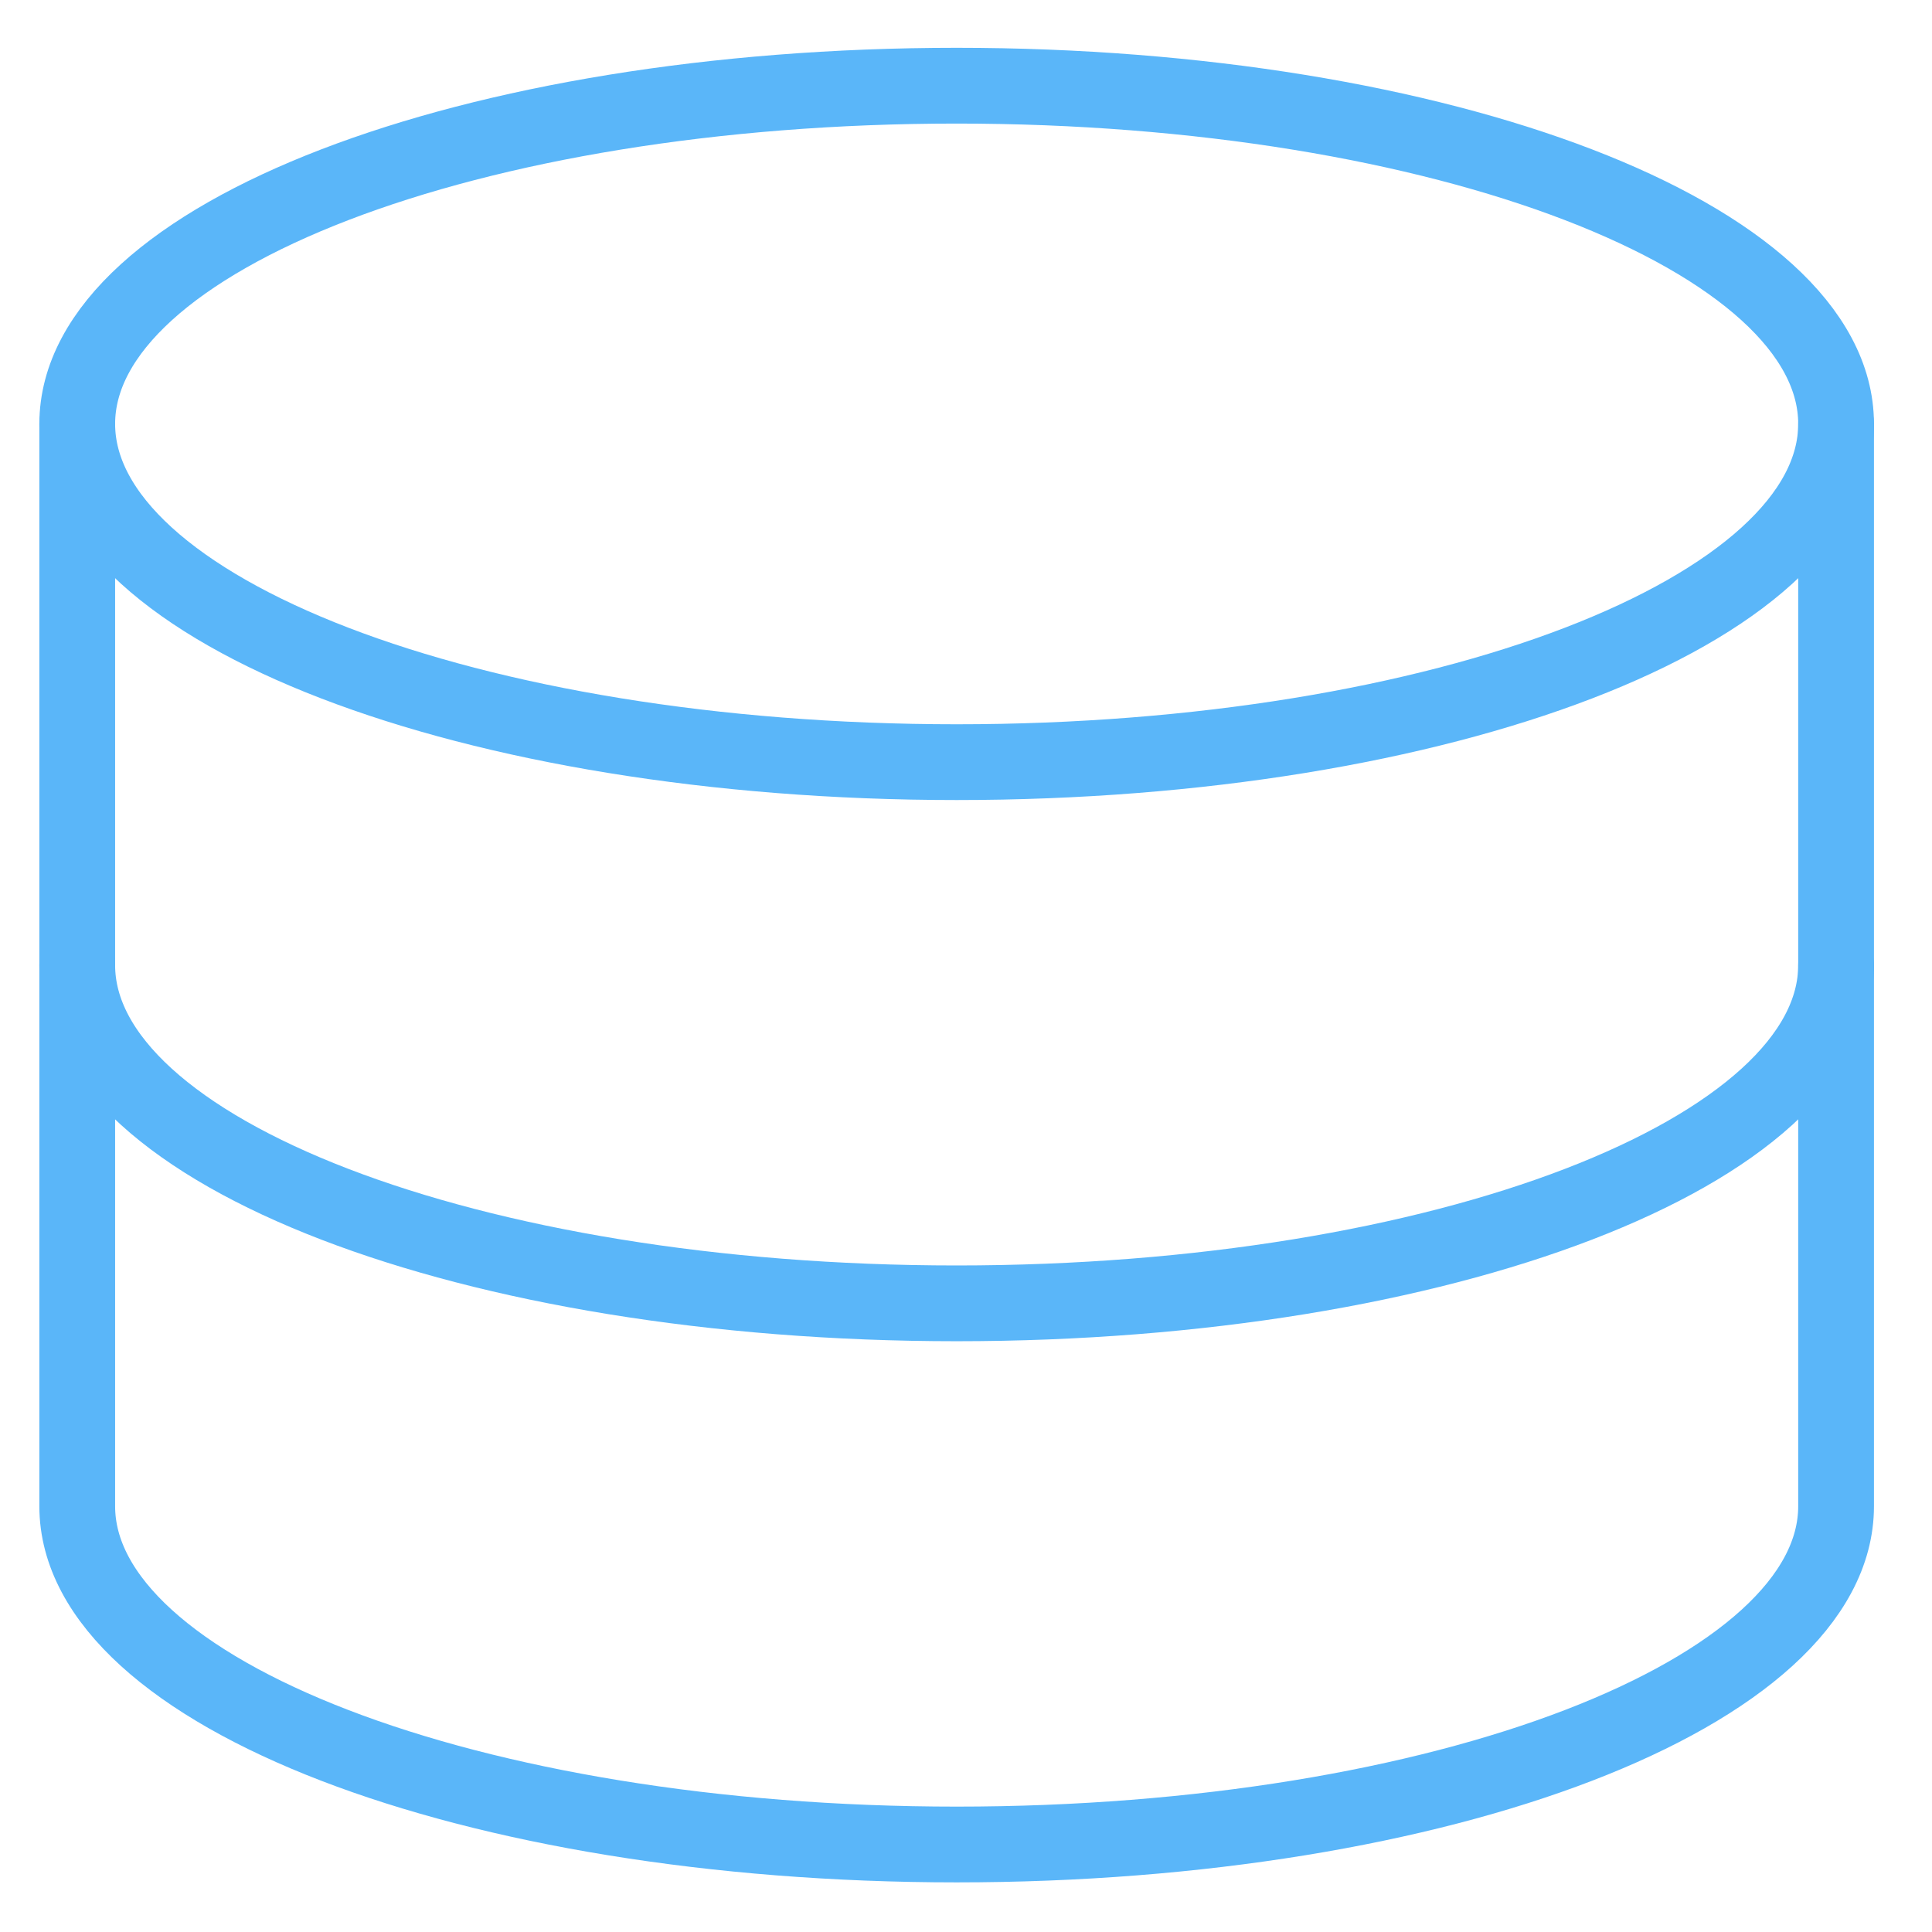
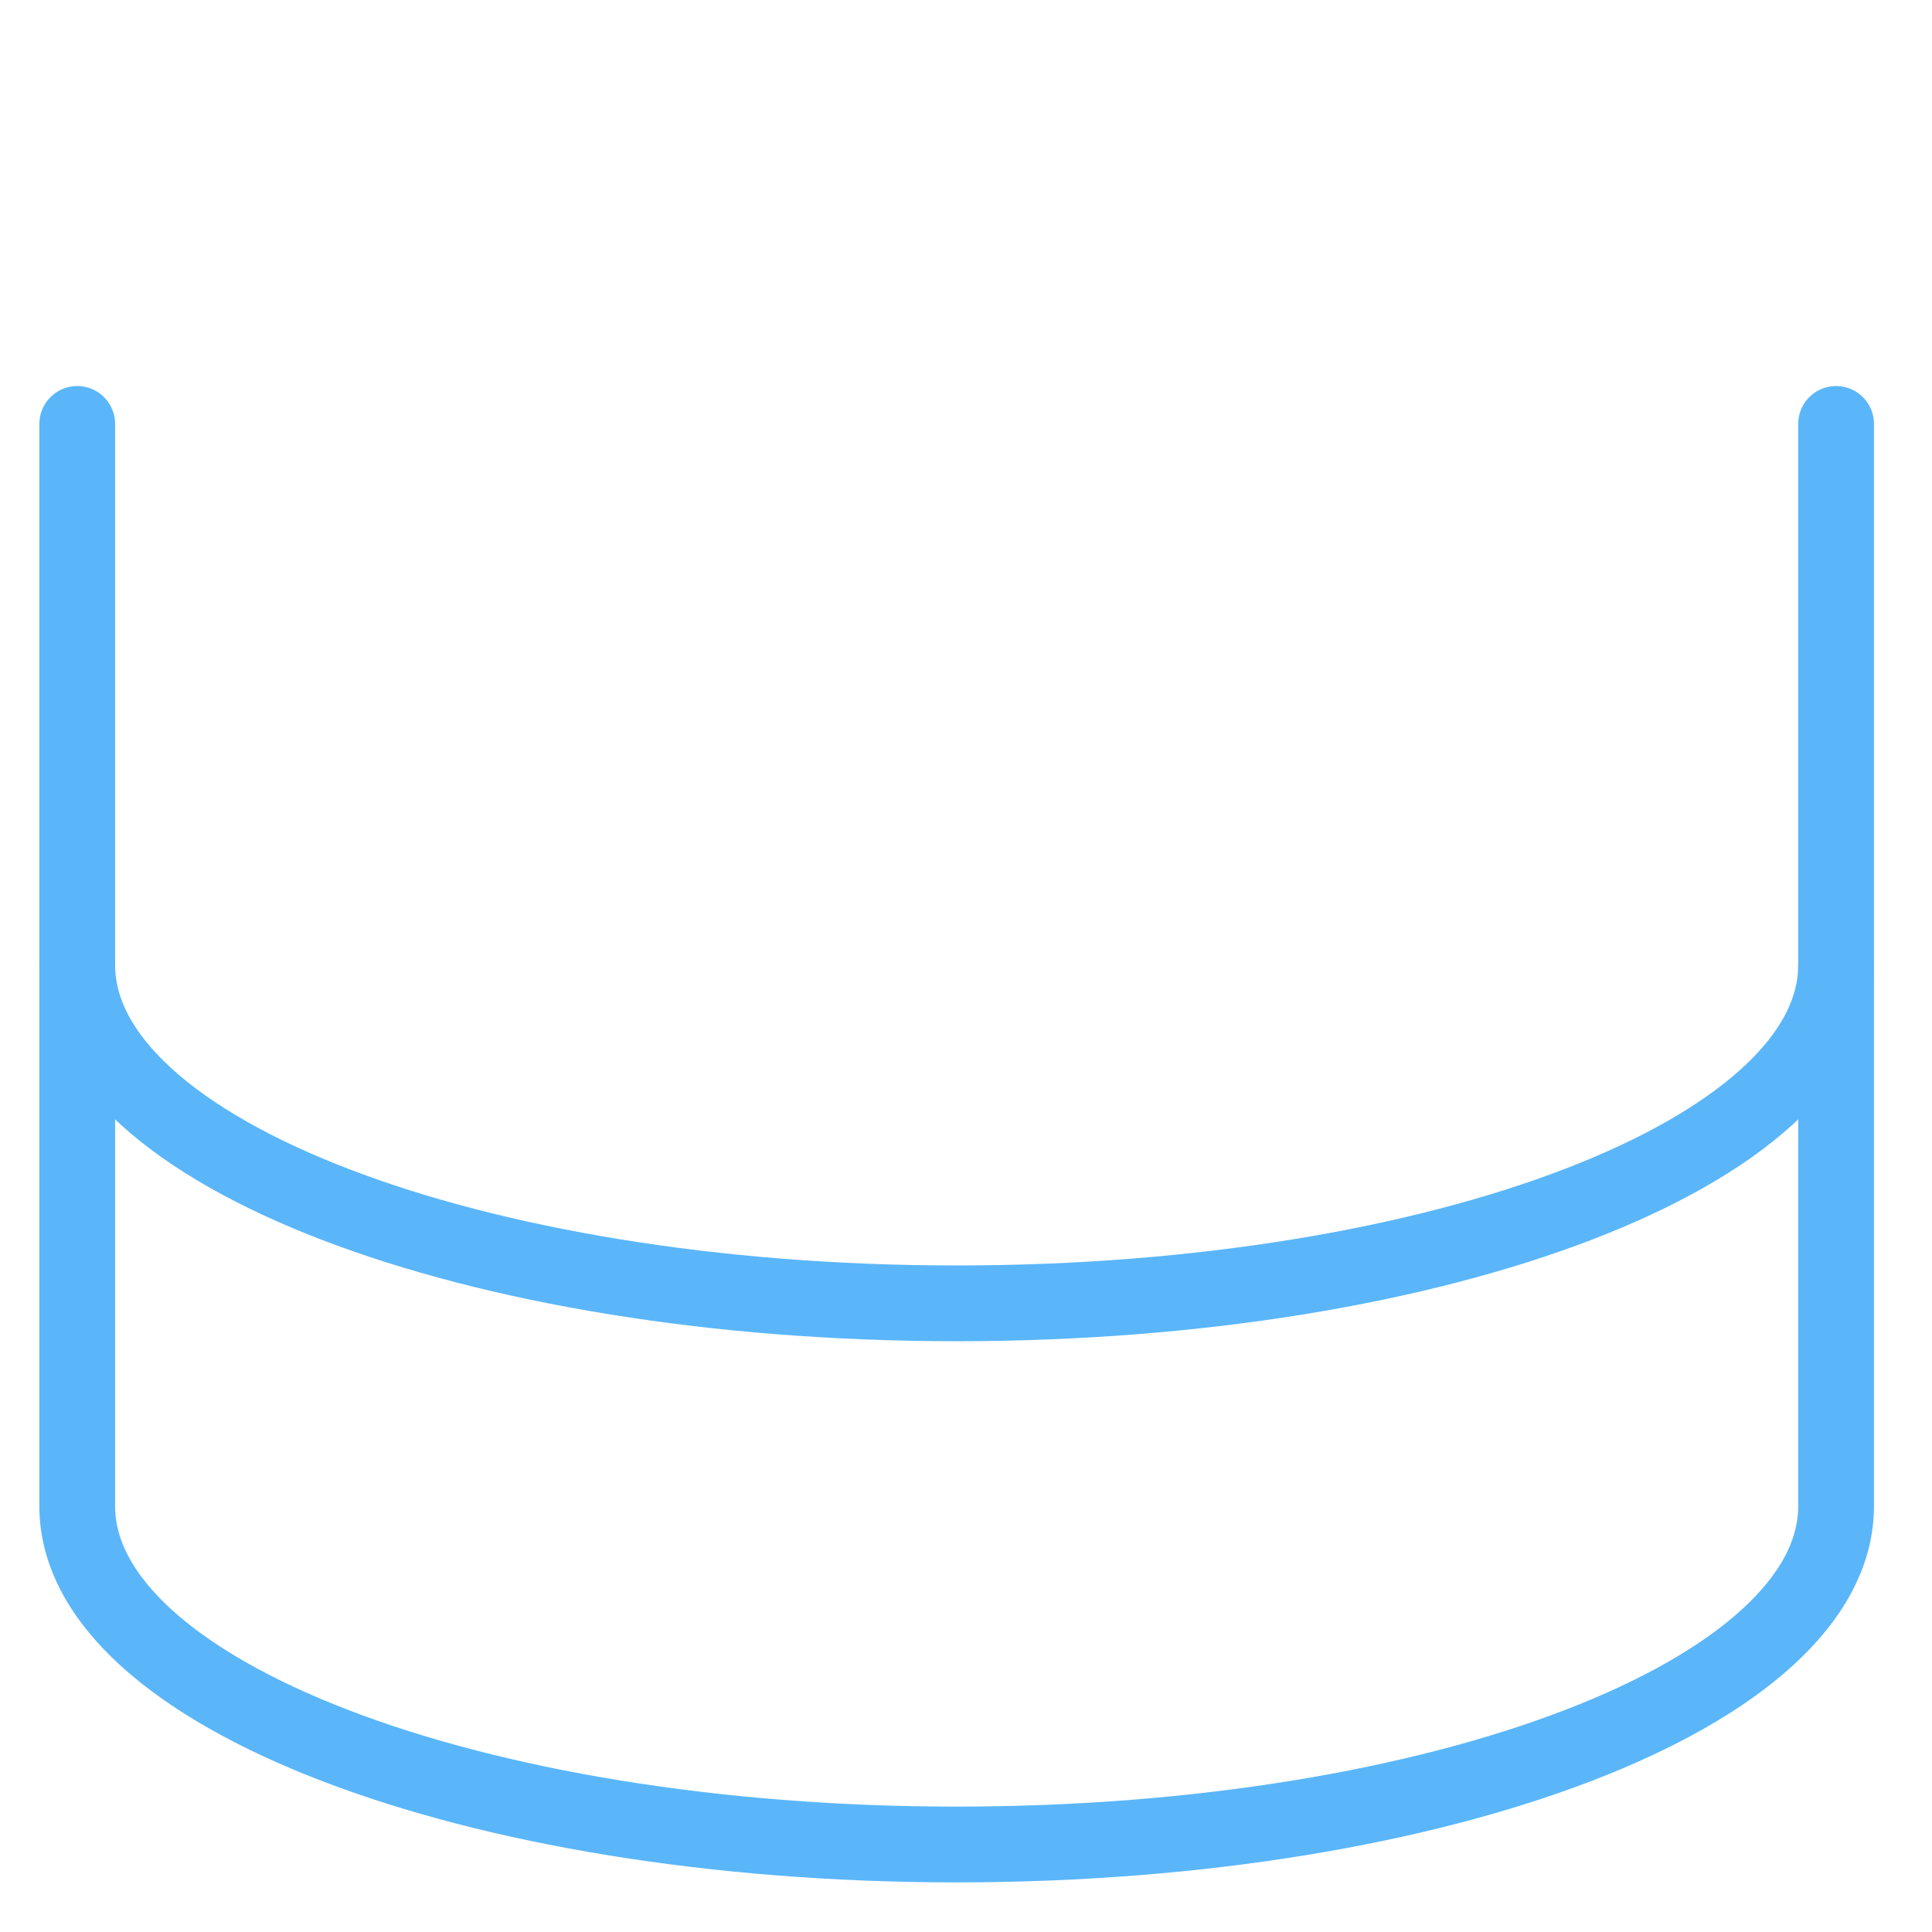
<svg xmlns="http://www.w3.org/2000/svg" width="51" height="51" viewBox="0 0 51 51" fill="none">
-   <path d="M25.253 20.119C38.074 20.119 48.468 16.121 48.468 11.19C48.468 6.259 38.074 2.262 25.253 2.262C12.432 2.262 2.039 6.259 2.039 11.19C2.039 16.121 12.432 20.119 25.253 20.119Z" stroke="#5ab6f9" stroke-width="2" stroke-linecap="round" stroke-linejoin="round" />
  <path d="M2.039 11.19V39.761C2.039 44.69 12.432 48.69 25.253 48.69C38.075 48.69 48.468 44.69 48.468 39.761V11.19" stroke="#5ab6f9" stroke-width="2" stroke-linecap="round" stroke-linejoin="round" />
  <path d="M48.468 25.477C48.468 30.405 38.075 34.405 25.253 34.405C12.432 34.405 2.039 30.405 2.039 25.477" stroke="#5ab6f9" stroke-width="2" stroke-linecap="round" stroke-linejoin="round" />
</svg>